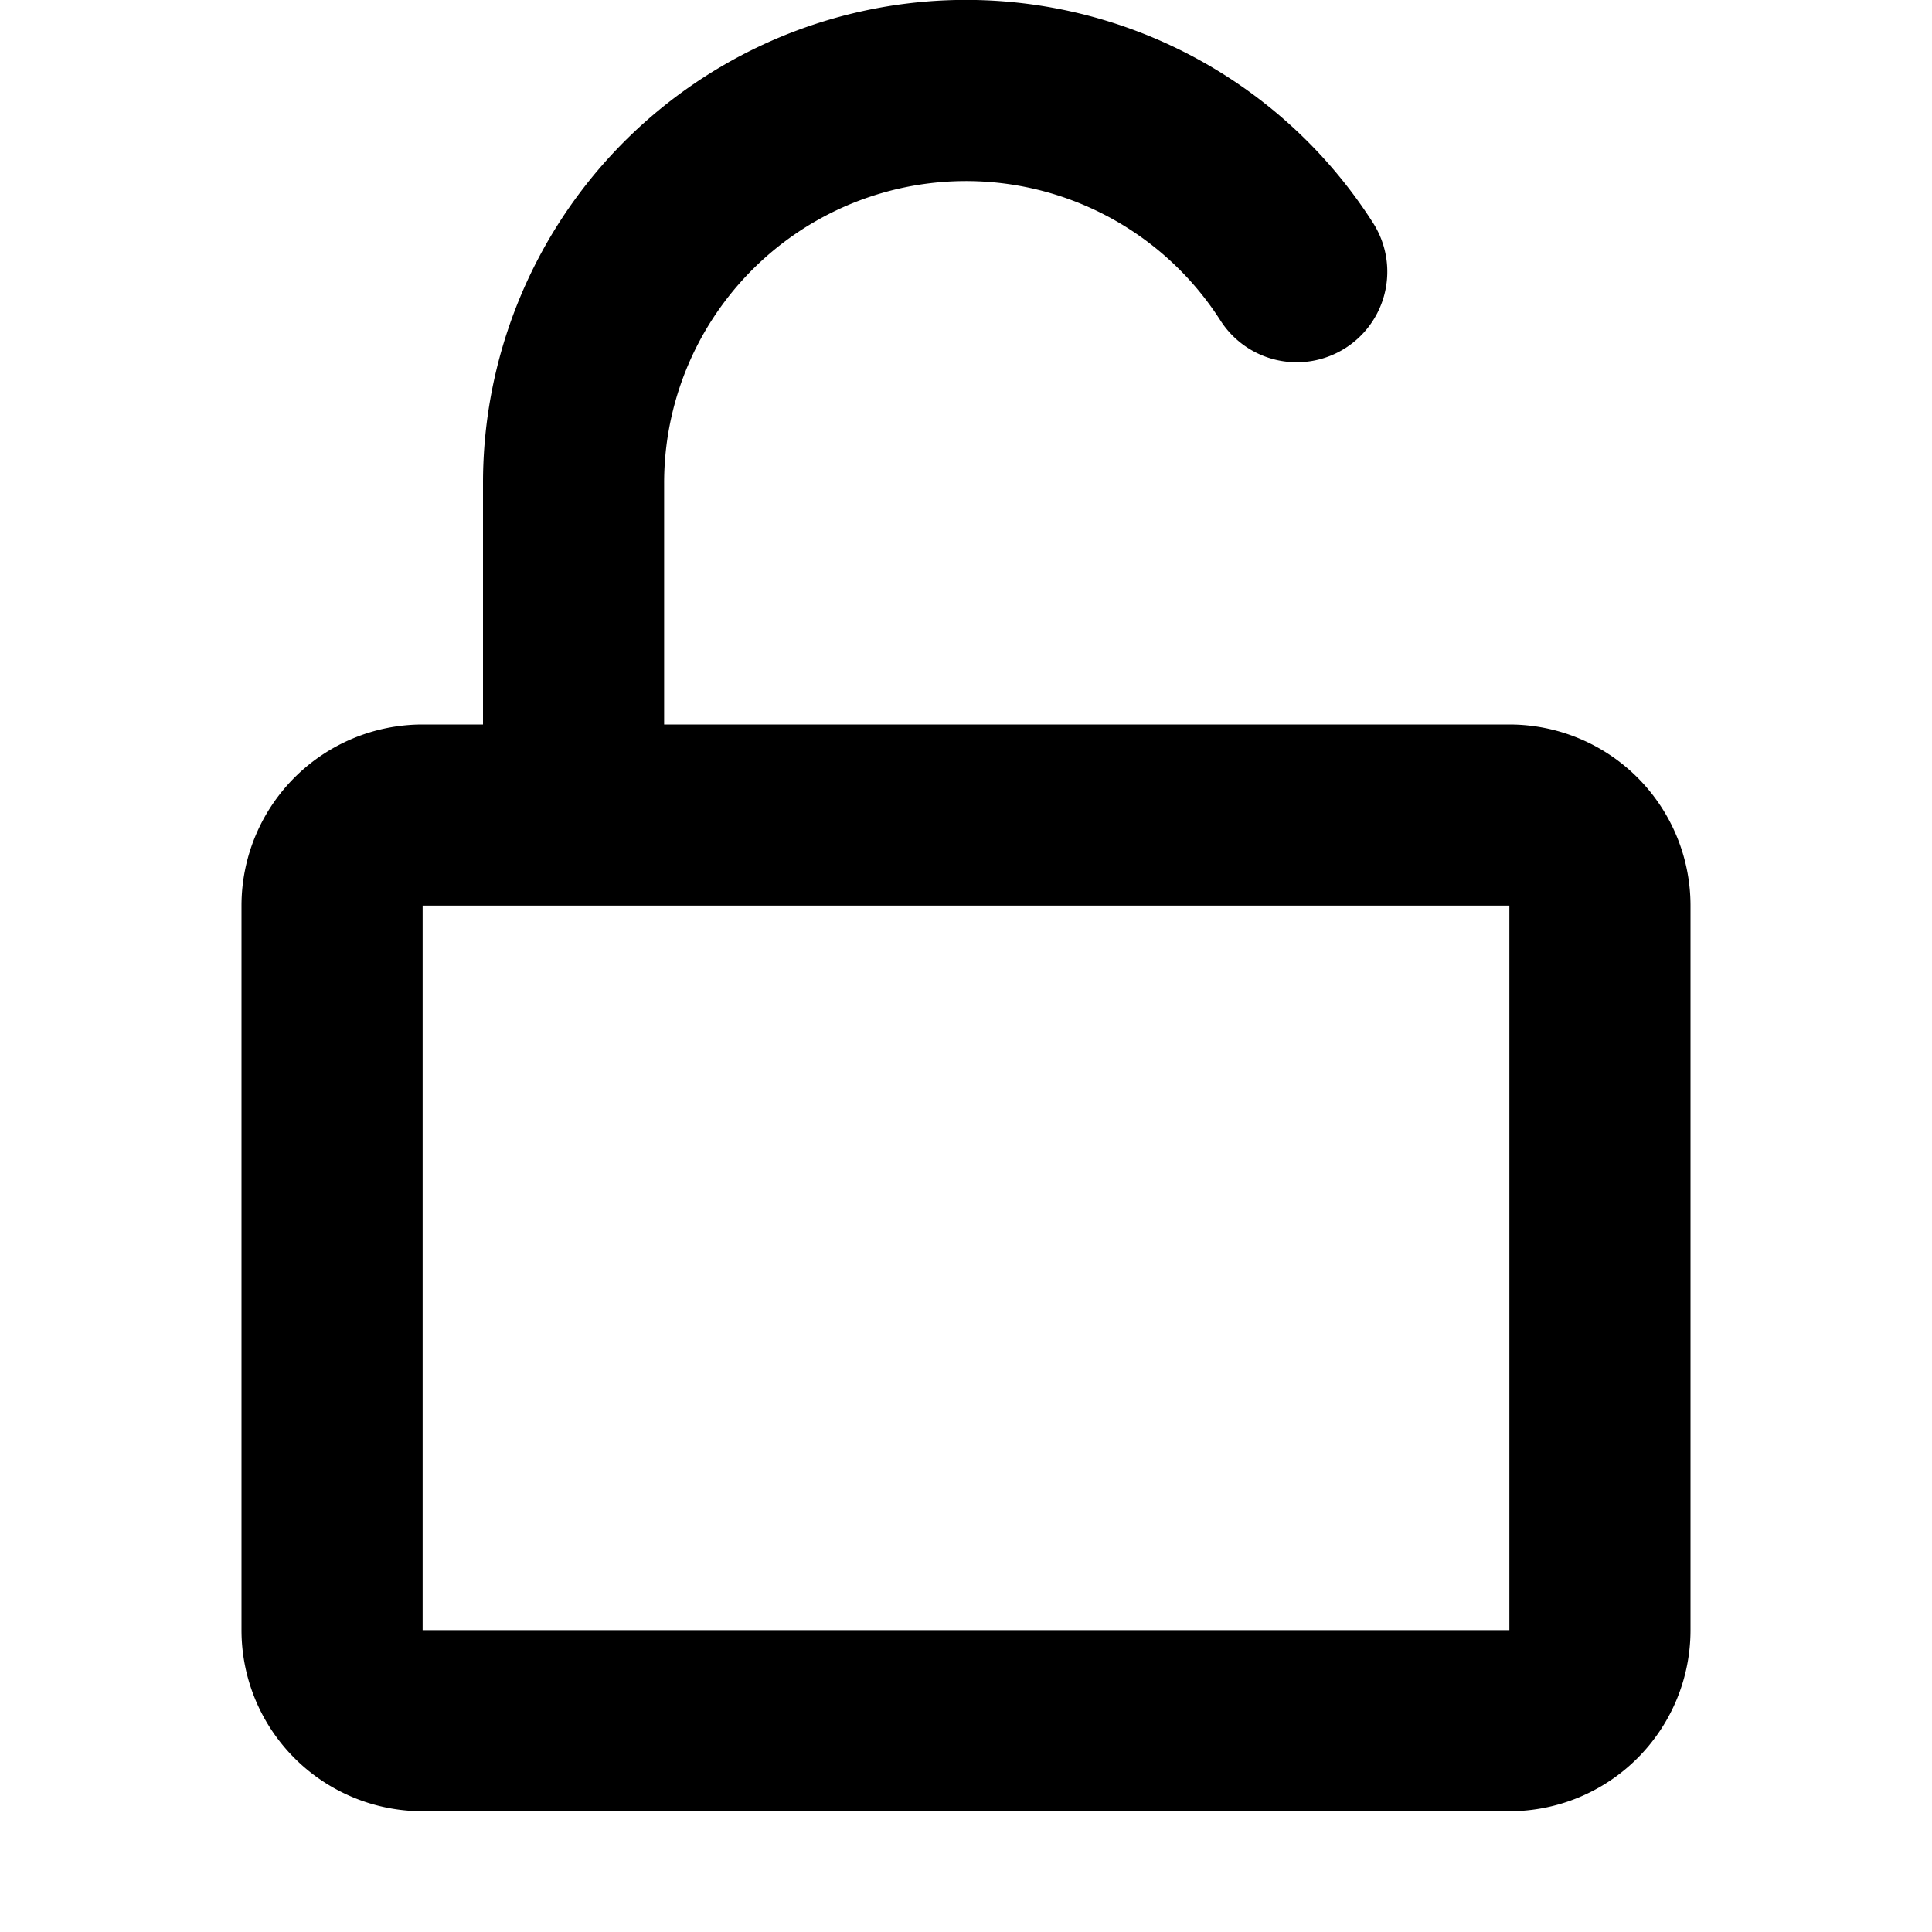
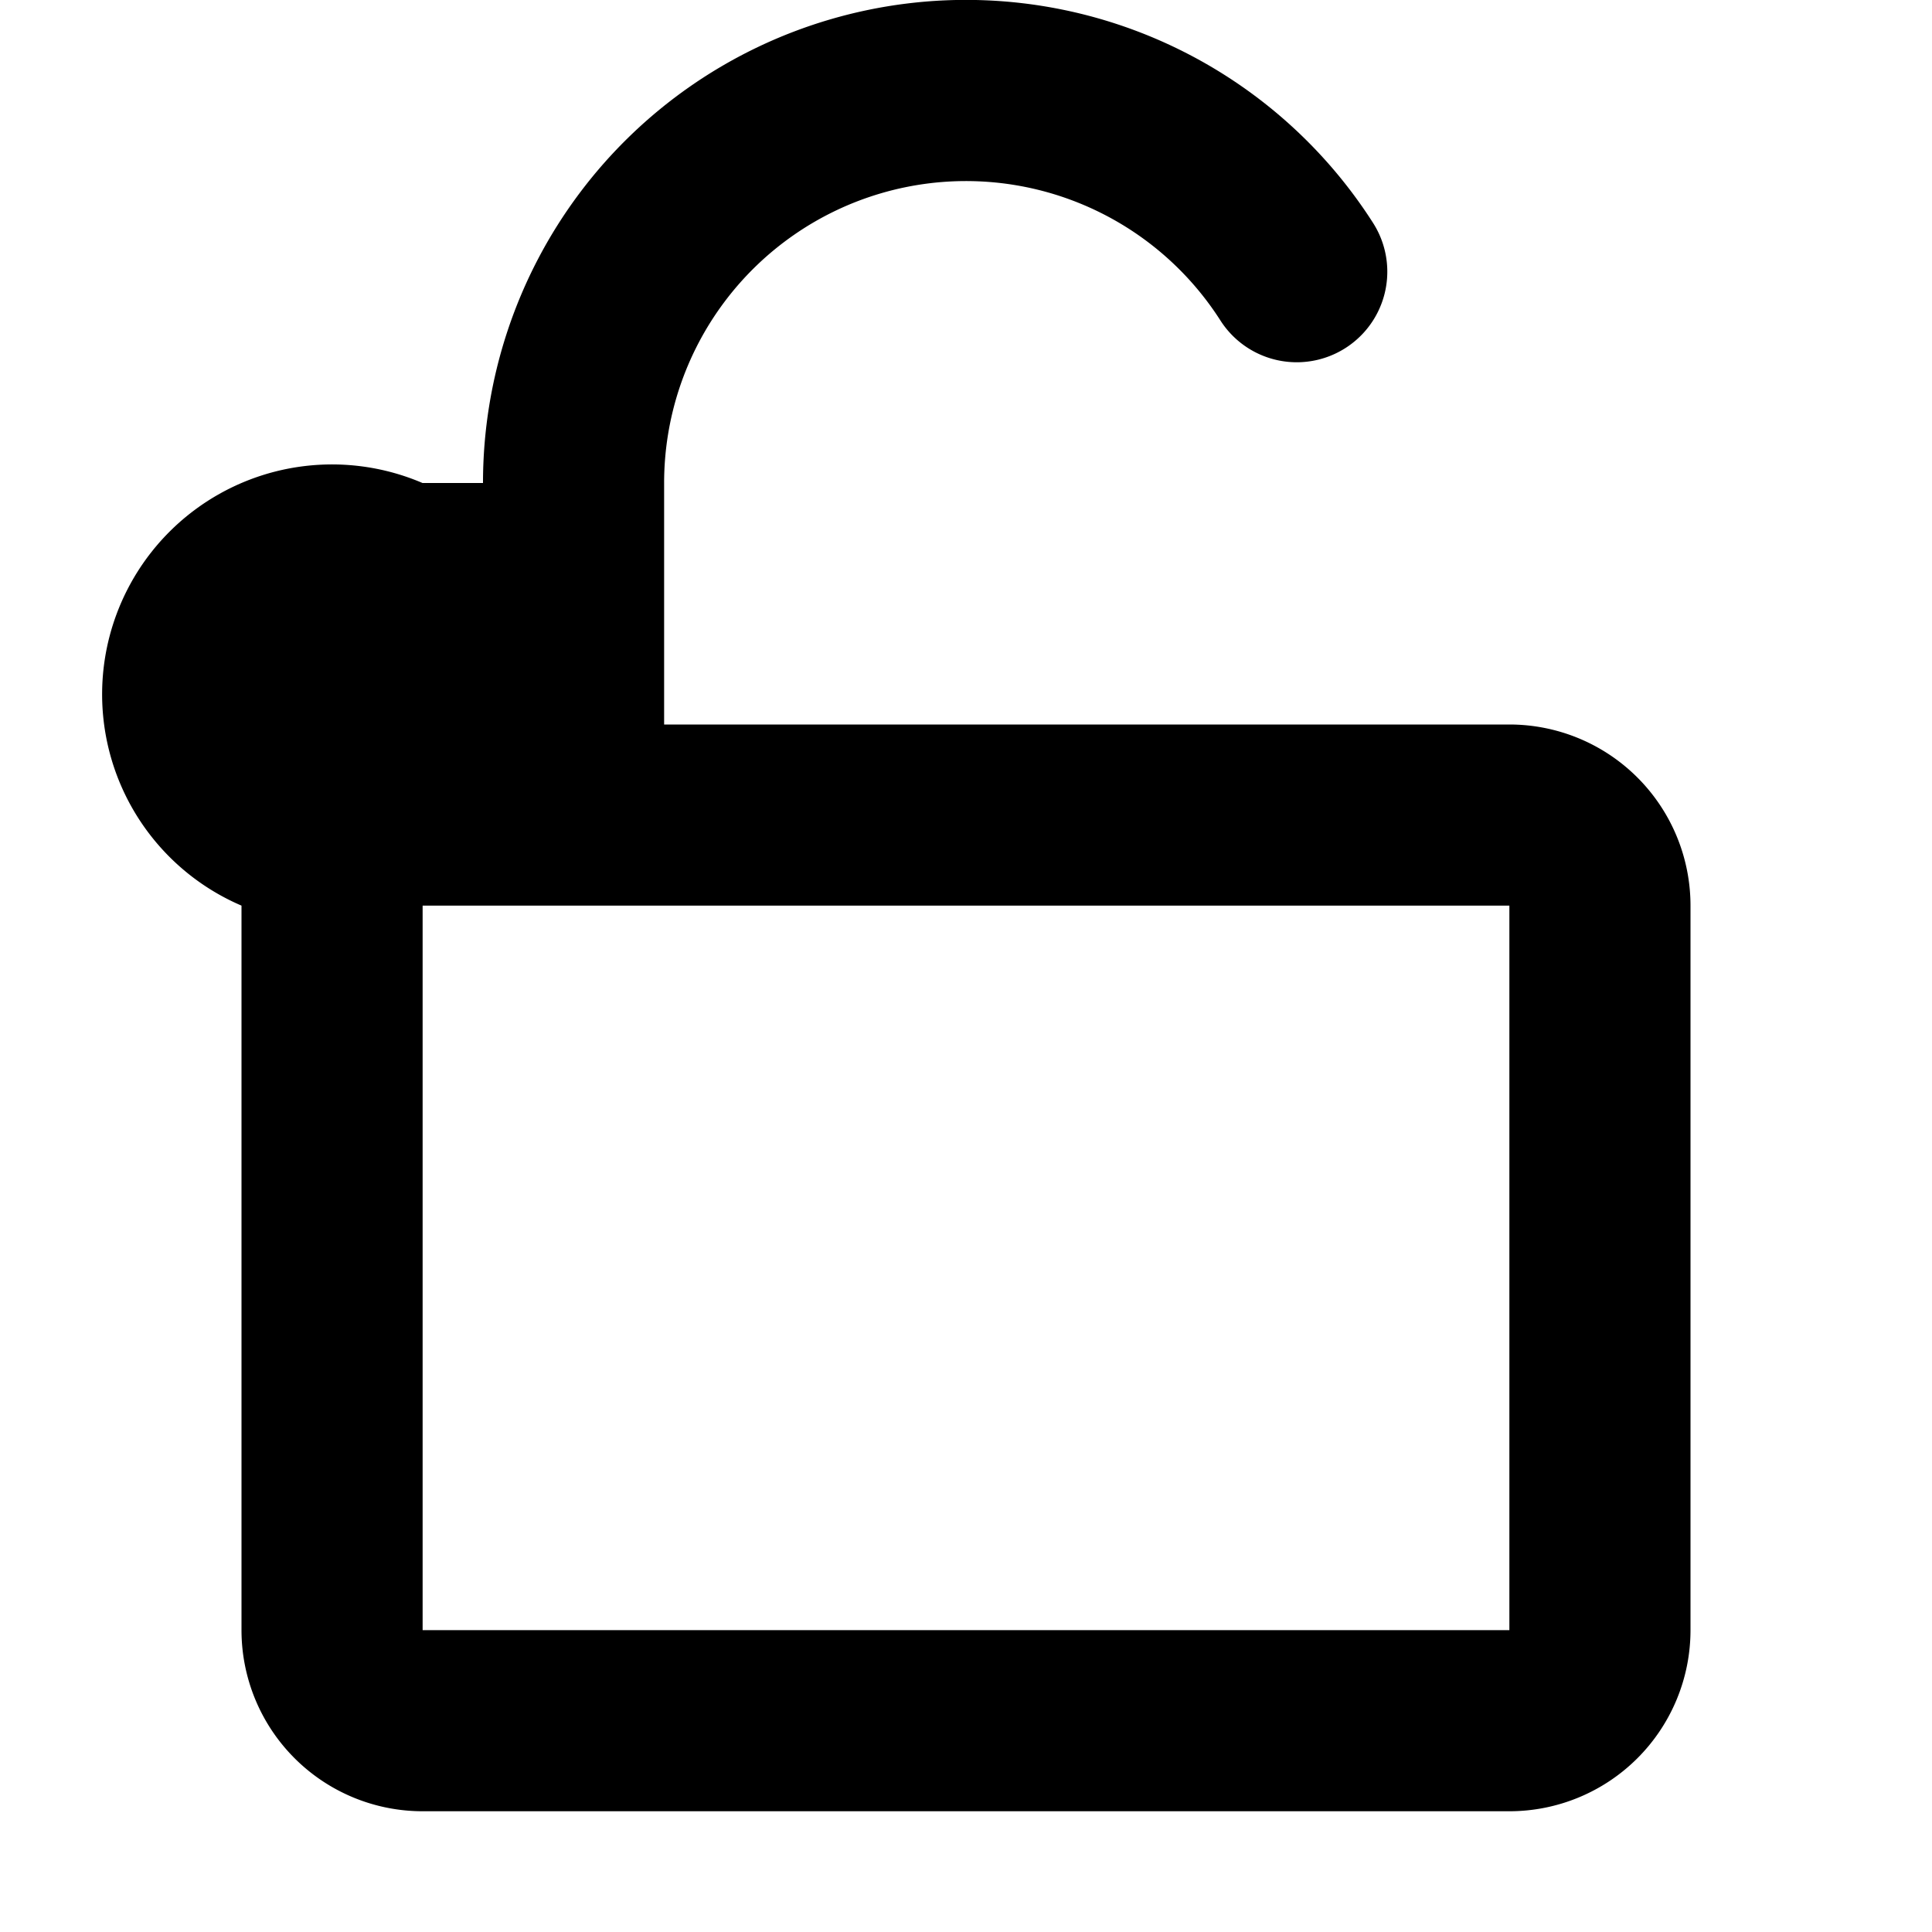
<svg xmlns="http://www.w3.org/2000/svg" viewBox="0 0 16 16">
-   <path fill-rule="evenodd" d="M5.5 4a2.5 2.5 0 0 1 4.607-1.346.75.75 0 1 0 1.264-.808A4 4 0 0 0 4 4v2h-.501A1.5 1.5 0 0 0 2 7.5v6A1.5 1.5 0 0 0 3.5 15h9a1.5 1.5 0 0 0 1.5-1.5v-6A1.5 1.5 0 0 0 12.5 6h-7V4zm-.75 3.5H3.5v6h9v-6H4.75z" />
+   <path fill-rule="evenodd" d="M5.5 4a2.5 2.5 0 0 1 4.607-1.346.75.75 0 1 0 1.264-.808A4 4 0 0 0 4 4h-.501A1.5 1.5 0 0 0 2 7.5v6A1.5 1.5 0 0 0 3.5 15h9a1.5 1.5 0 0 0 1.5-1.5v-6A1.5 1.5 0 0 0 12.5 6h-7V4zm-.75 3.5H3.5v6h9v-6H4.75z" />
</svg>